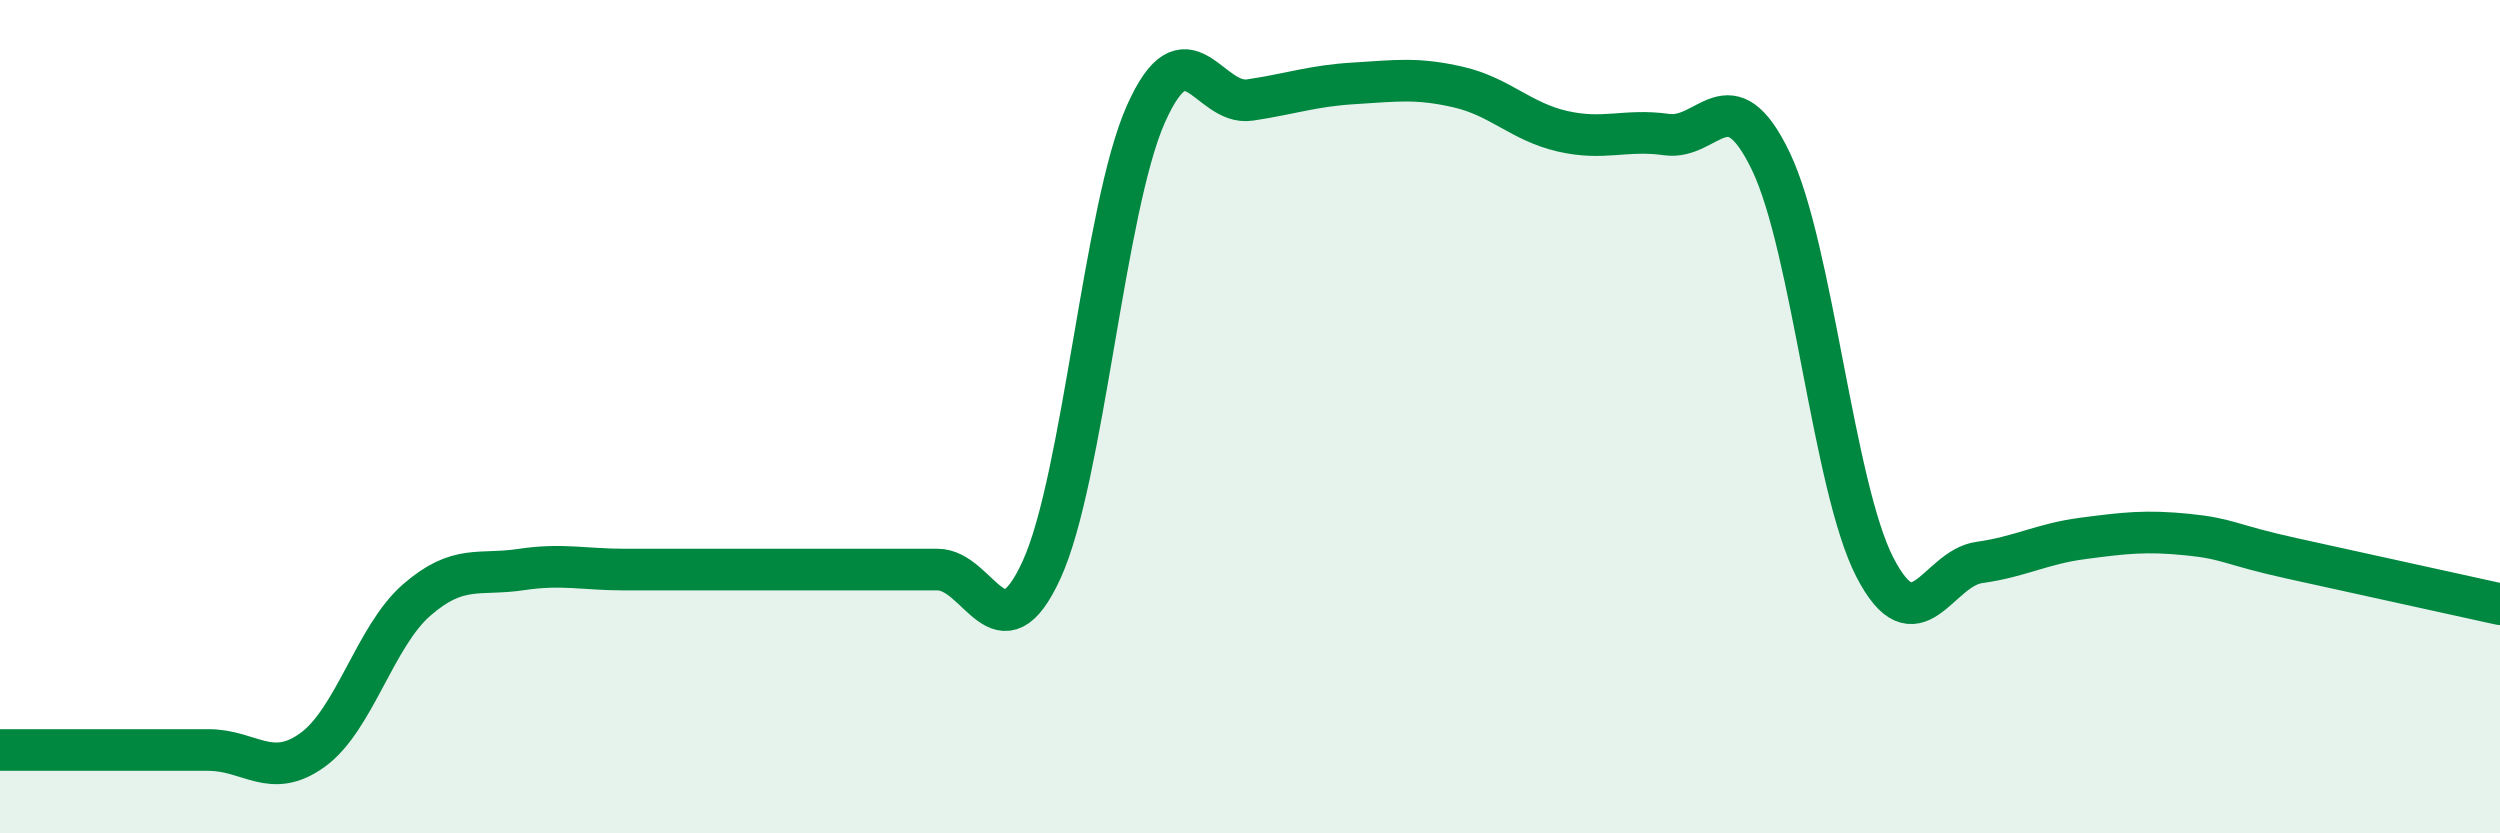
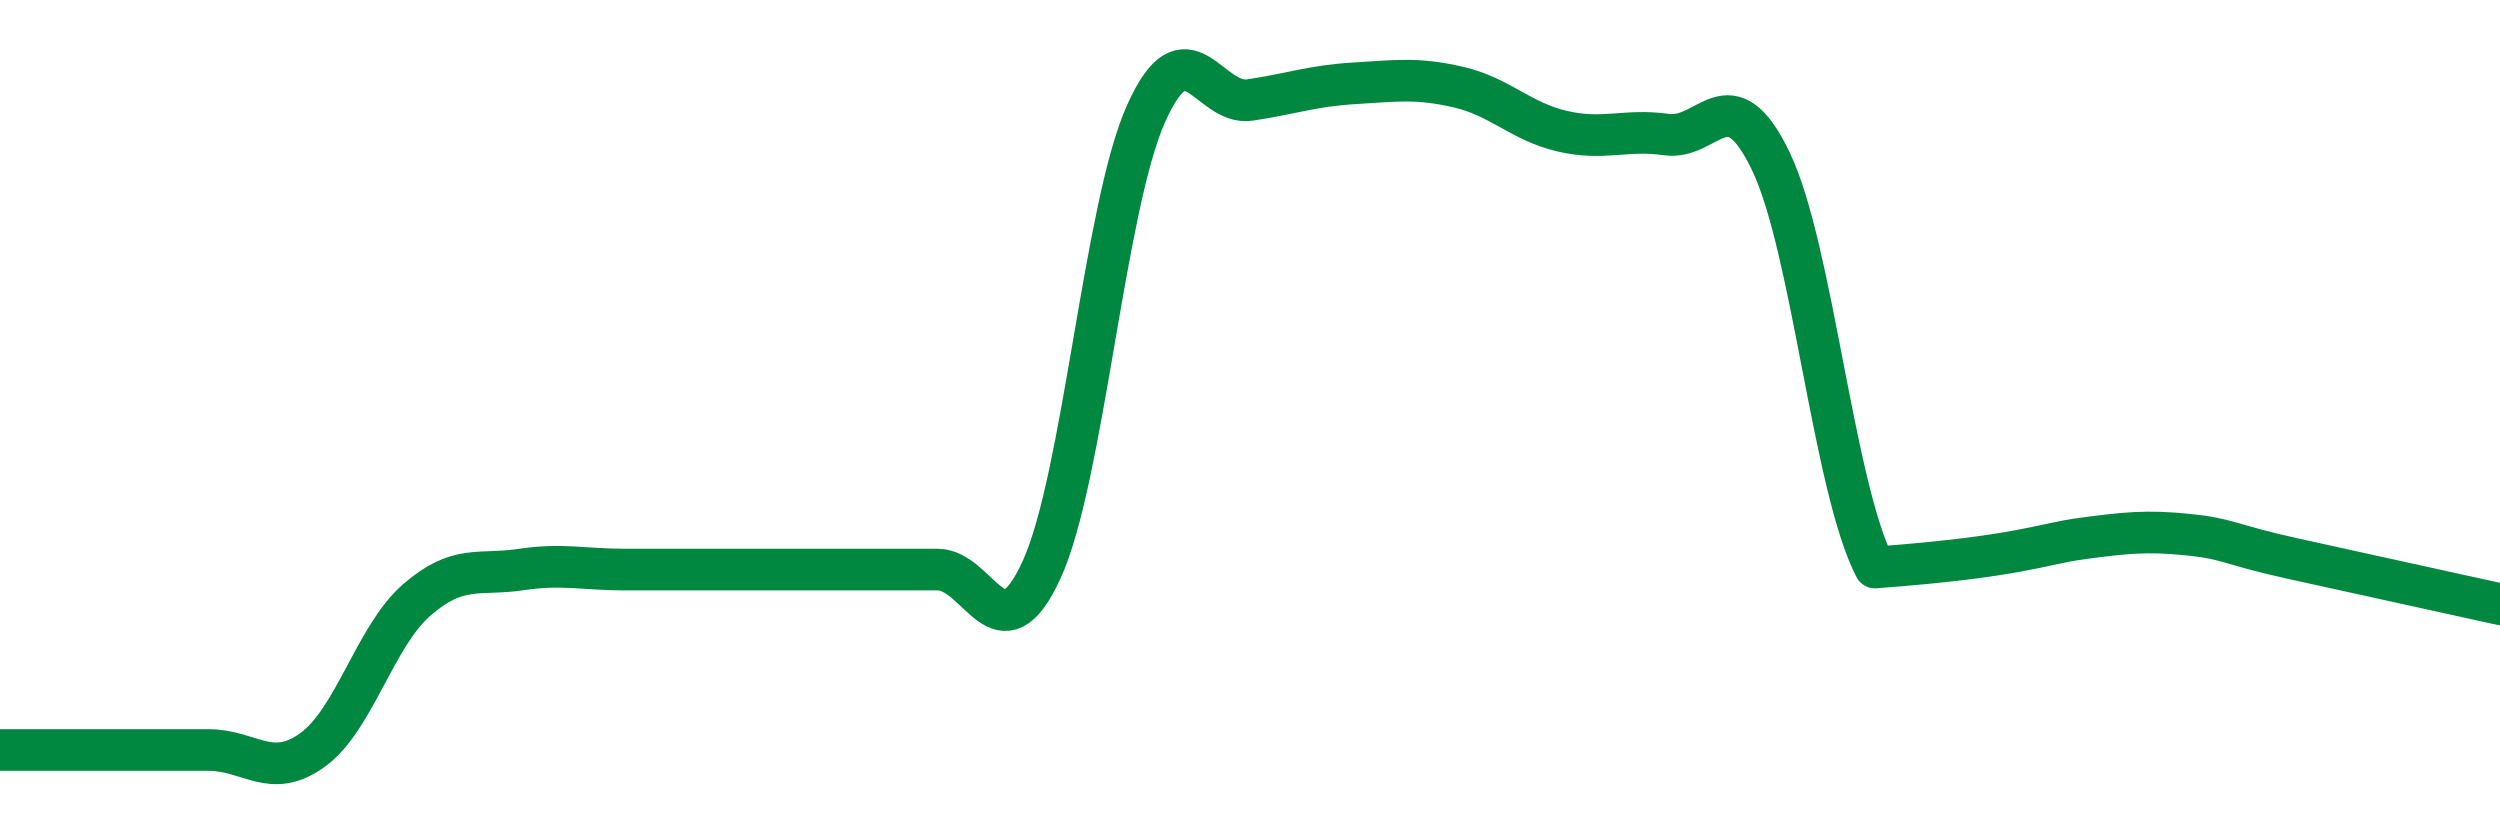
<svg xmlns="http://www.w3.org/2000/svg" width="60" height="20" viewBox="0 0 60 20">
-   <path d="M 0,18 C 0.5,18 1.5,18 2.5,18 C 3.5,18 4,18 5,18 C 6,18 6.5,18.72 7.5,18 C 8.5,17.28 9,15.27 10,14.4 C 11,13.53 11.5,13.82 12.5,13.67 C 13.5,13.52 14,13.67 15,13.67 C 16,13.67 16.5,13.67 17.5,13.67 C 18.5,13.67 19,13.67 20,13.67 C 21,13.67 21.5,13.67 22.5,13.67 C 23.5,13.67 24,15.86 25,13.67 C 26,11.48 26.5,4.99 27.5,2.74 C 28.5,0.49 29,2.55 30,2.4 C 31,2.25 31.5,2.06 32.5,2 C 33.5,1.94 34,1.86 35,2.09 C 36,2.32 36.5,2.92 37.5,3.15 C 38.5,3.38 39,3.09 40,3.23 C 41,3.37 41.5,1.79 42.5,3.87 C 43.5,5.95 44,11.69 45,13.62 C 46,15.55 46.5,13.64 47.5,13.5 C 48.5,13.36 49,13.05 50,12.92 C 51,12.79 51.5,12.73 52.5,12.83 C 53.5,12.93 53.5,13.07 55,13.4 C 56.5,13.73 59,14.28 60,14.5L60 20L0 20Z" fill="#008740" opacity="0.1" stroke-linecap="round" stroke-linejoin="round" />
-   <path d="M 0,18 C 0.5,18 1.5,18 2.5,18 C 3.5,18 4,18 5,18 C 6,18 6.5,18.72 7.5,18 C 8.5,17.28 9,15.27 10,14.4 C 11,13.53 11.5,13.82 12.5,13.67 C 13.5,13.52 14,13.67 15,13.67 C 16,13.67 16.5,13.67 17.5,13.67 C 18.5,13.67 19,13.67 20,13.67 C 21,13.67 21.5,13.67 22.5,13.67 C 23.5,13.67 24,15.86 25,13.67 C 26,11.48 26.5,4.99 27.5,2.74 C 28.5,0.49 29,2.55 30,2.4 C 31,2.25 31.5,2.06 32.5,2 C 33.5,1.94 34,1.86 35,2.09 C 36,2.32 36.5,2.92 37.5,3.15 C 38.5,3.38 39,3.09 40,3.23 C 41,3.37 41.5,1.79 42.5,3.87 C 43.5,5.95 44,11.69 45,13.62 C 46,15.55 46.5,13.64 47.5,13.5 C 48.5,13.36 49,13.05 50,12.92 C 51,12.79 51.5,12.73 52.5,12.83 C 53.5,12.93 53.5,13.07 55,13.4 C 56.5,13.73 59,14.28 60,14.5" stroke="#008740" stroke-width="1" fill="none" stroke-linecap="round" stroke-linejoin="round" />
+   <path d="M 0,18 C 0.5,18 1.5,18 2.5,18 C 3.5,18 4,18 5,18 C 6,18 6.5,18.72 7.5,18 C 8.5,17.28 9,15.27 10,14.4 C 11,13.53 11.5,13.82 12.5,13.67 C 13.5,13.52 14,13.67 15,13.67 C 16,13.67 16.5,13.67 17.5,13.67 C 18.5,13.67 19,13.67 20,13.67 C 21,13.67 21.5,13.67 22.5,13.67 C 23.5,13.67 24,15.86 25,13.67 C 26,11.48 26.5,4.99 27.5,2.74 C 28.5,0.49 29,2.55 30,2.4 C 31,2.25 31.5,2.06 32.5,2 C 33.5,1.94 34,1.86 35,2.09 C 36,2.32 36.5,2.92 37.5,3.15 C 38.5,3.38 39,3.09 40,3.23 C 41,3.37 41.5,1.79 42.5,3.87 C 43.5,5.95 44,11.69 45,13.62 C 48.5,13.36 49,13.05 50,12.92 C 51,12.79 51.5,12.73 52.5,12.83 C 53.5,12.93 53.5,13.07 55,13.4 C 56.5,13.73 59,14.28 60,14.5" stroke="#008740" stroke-width="1" fill="none" stroke-linecap="round" stroke-linejoin="round" />
</svg>